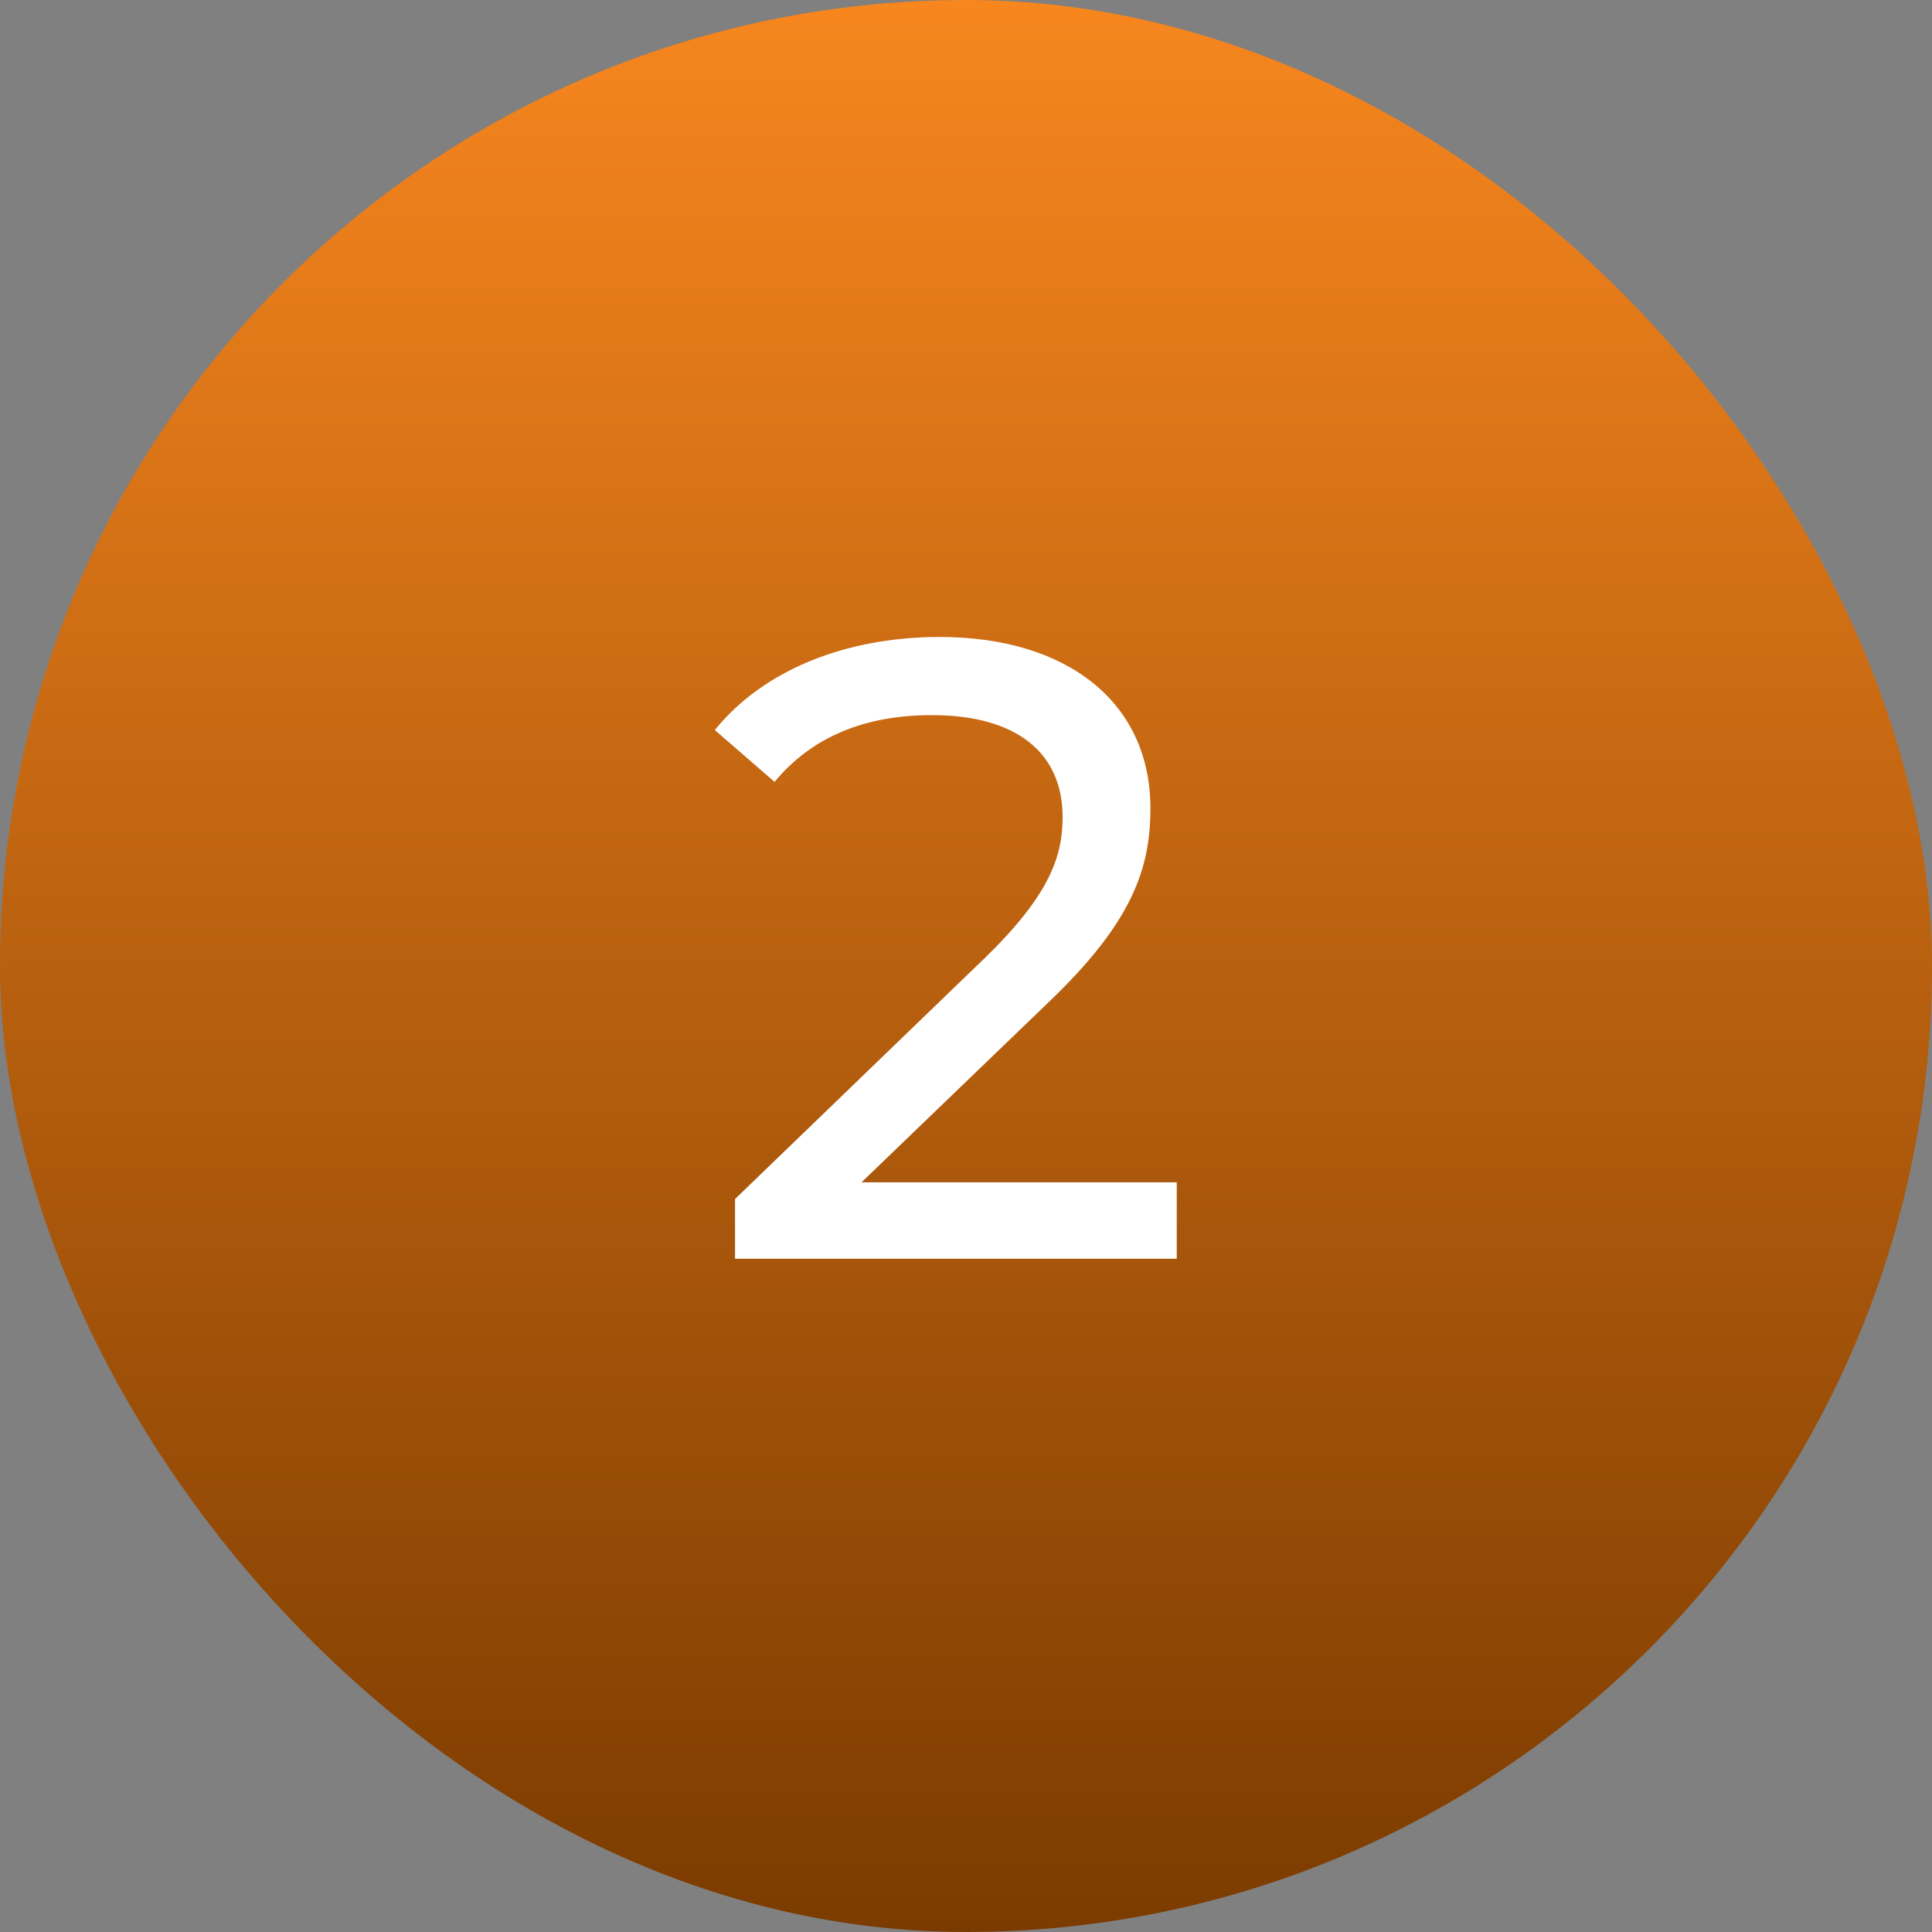
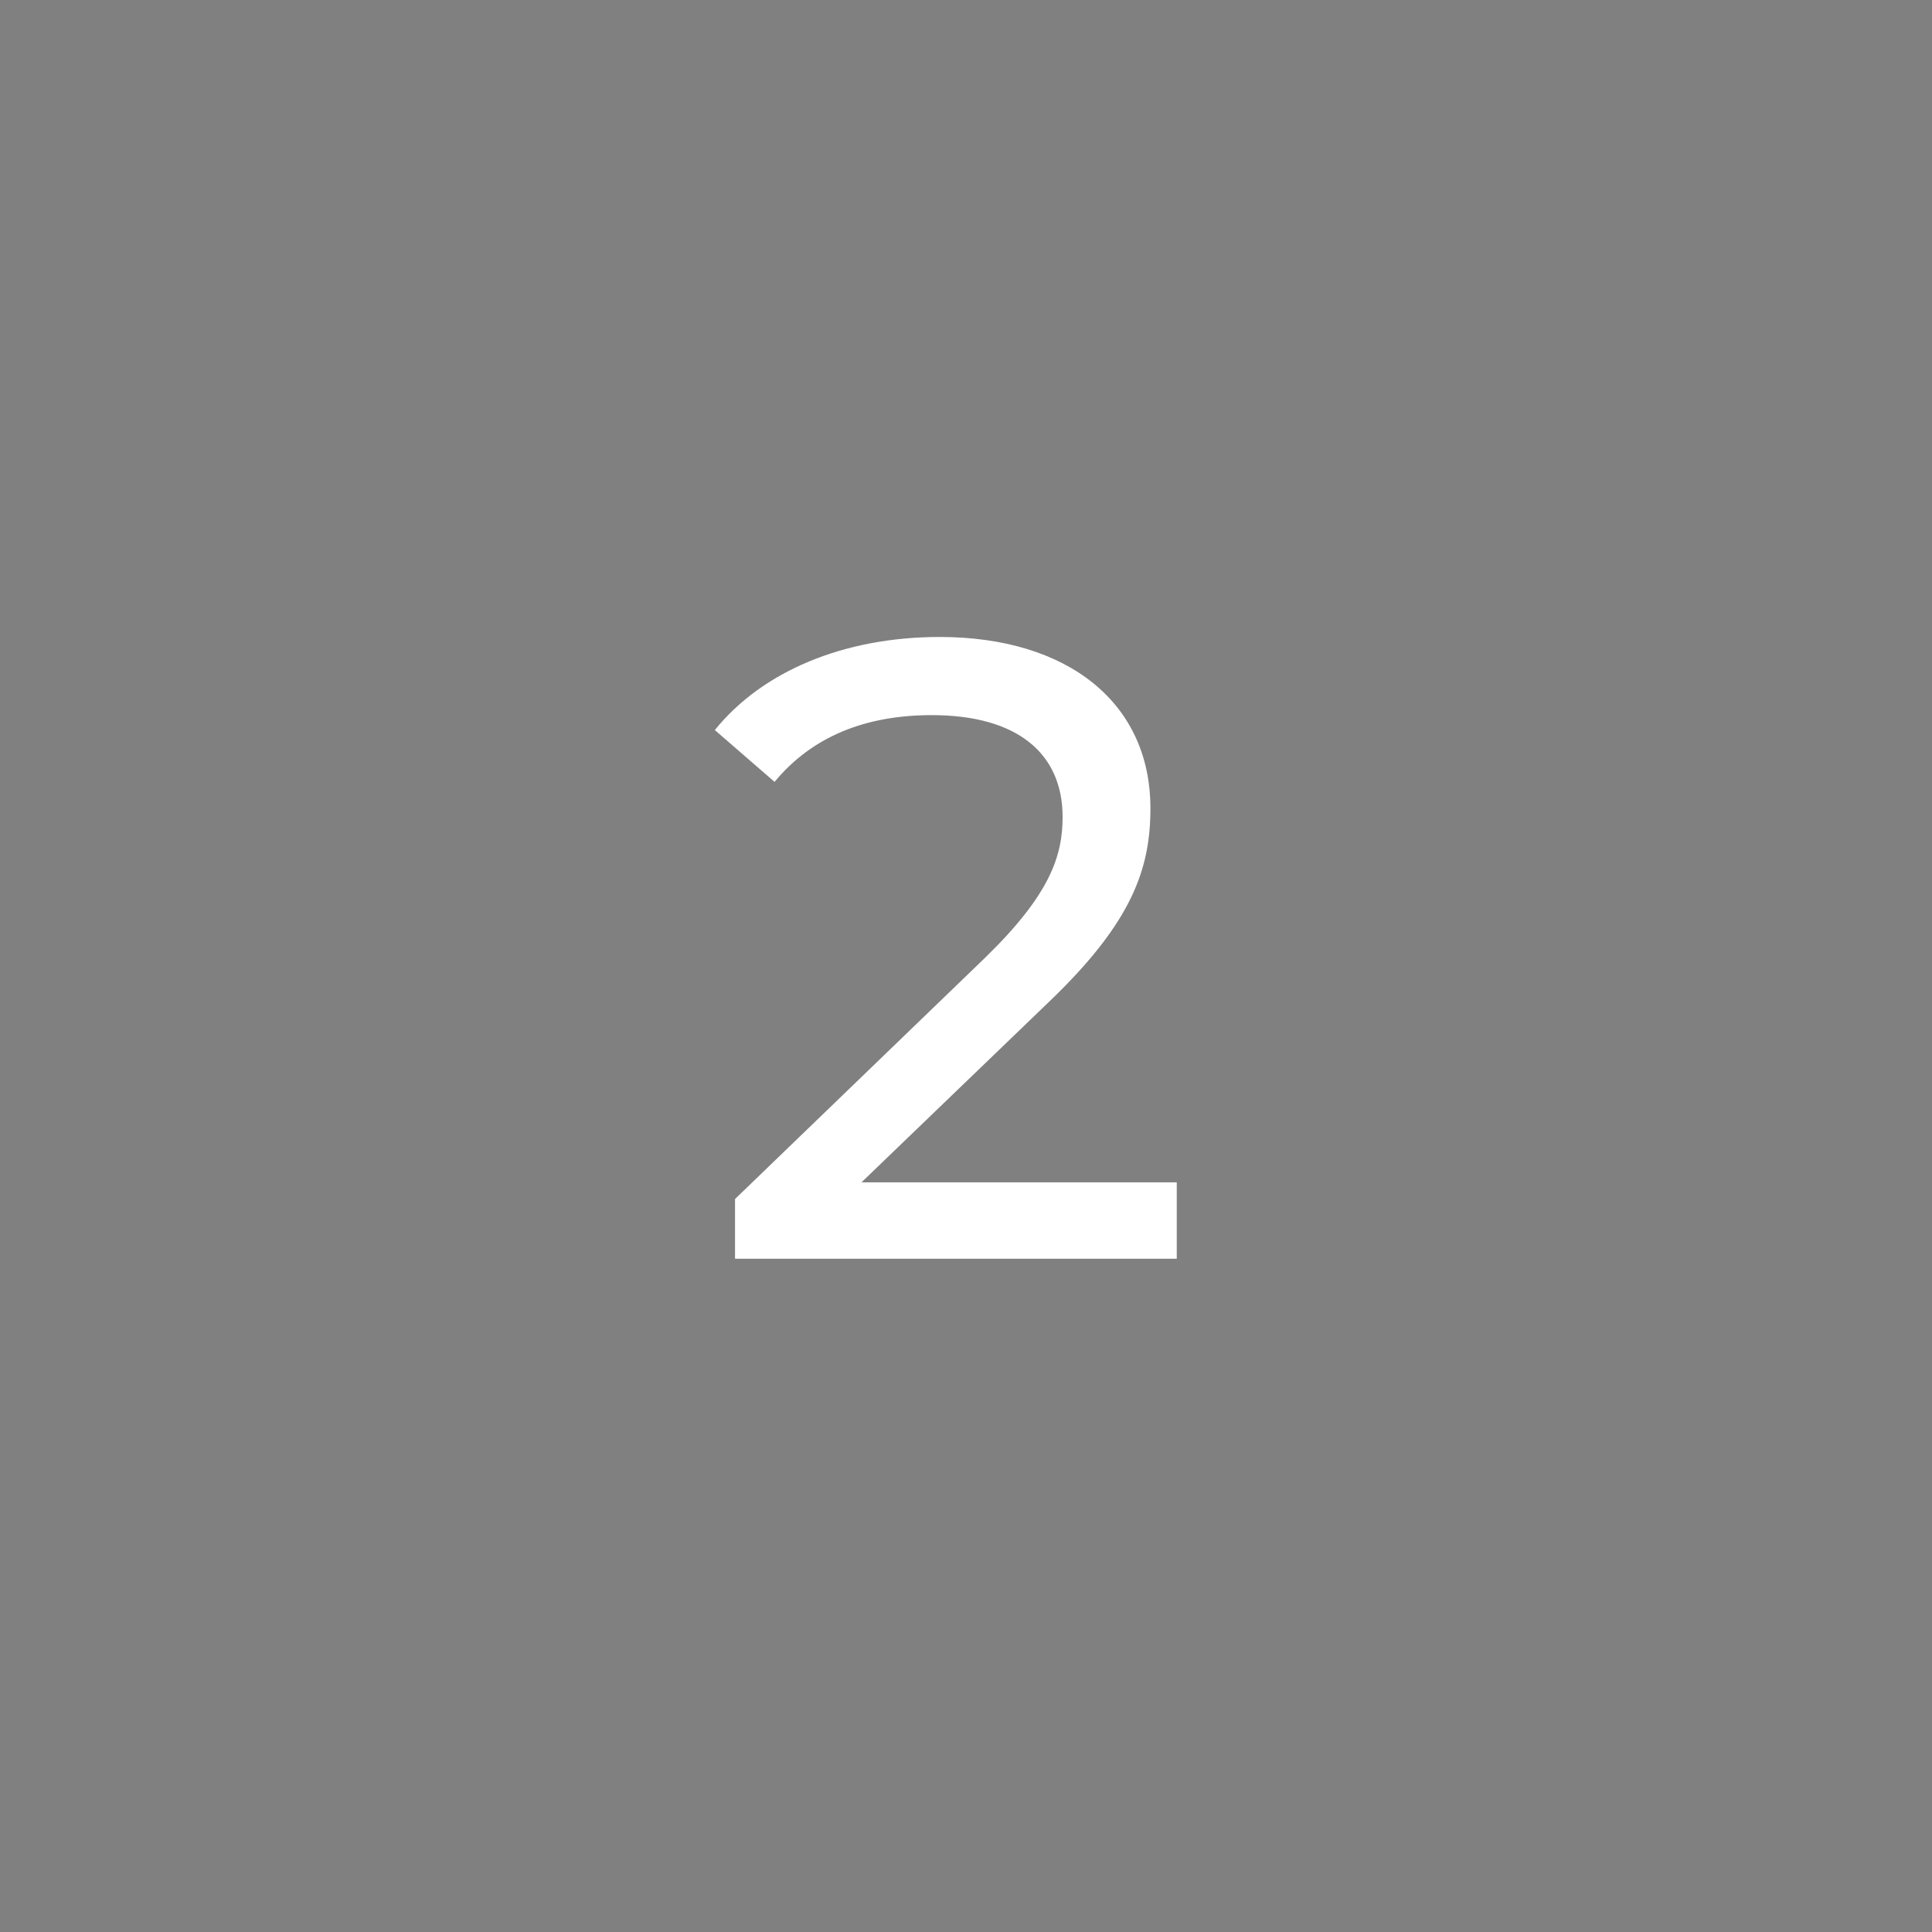
<svg xmlns="http://www.w3.org/2000/svg" width="33" height="33" viewBox="0 0 33 33" fill="none">
  <rect x="0" y="0" width="33" height="33" fill="#808080" stroke="none" />
-   <rect width="33" height="33" rx="16.5" fill="url(#paint0_linear_2001_1942)" />
  <path d="M14.715 20.195H20.1V21.5H12.555V20.48L16.83 16.355C17.94 15.275 18.15 14.615 18.15 13.955C18.15 12.875 17.385 12.215 15.915 12.215C14.79 12.215 13.875 12.575 13.23 13.355L12.21 12.47C13.02 11.465 14.415 10.88 16.05 10.88C18.24 10.88 19.65 12.005 19.65 13.805C19.65 14.825 19.35 15.74 17.925 17.105L14.715 20.195Z" fill="white" />
  <defs>
    <linearGradient id="paint0_linear_2001_1942" x1="16.5" y1="0" x2="16.5" y2="33" gradientUnits="userSpaceOnUse">
      <stop stop-color="#F7861E" />
      <stop offset="1" stop-color="#7B3B00" />
    </linearGradient>
  </defs>
</svg>